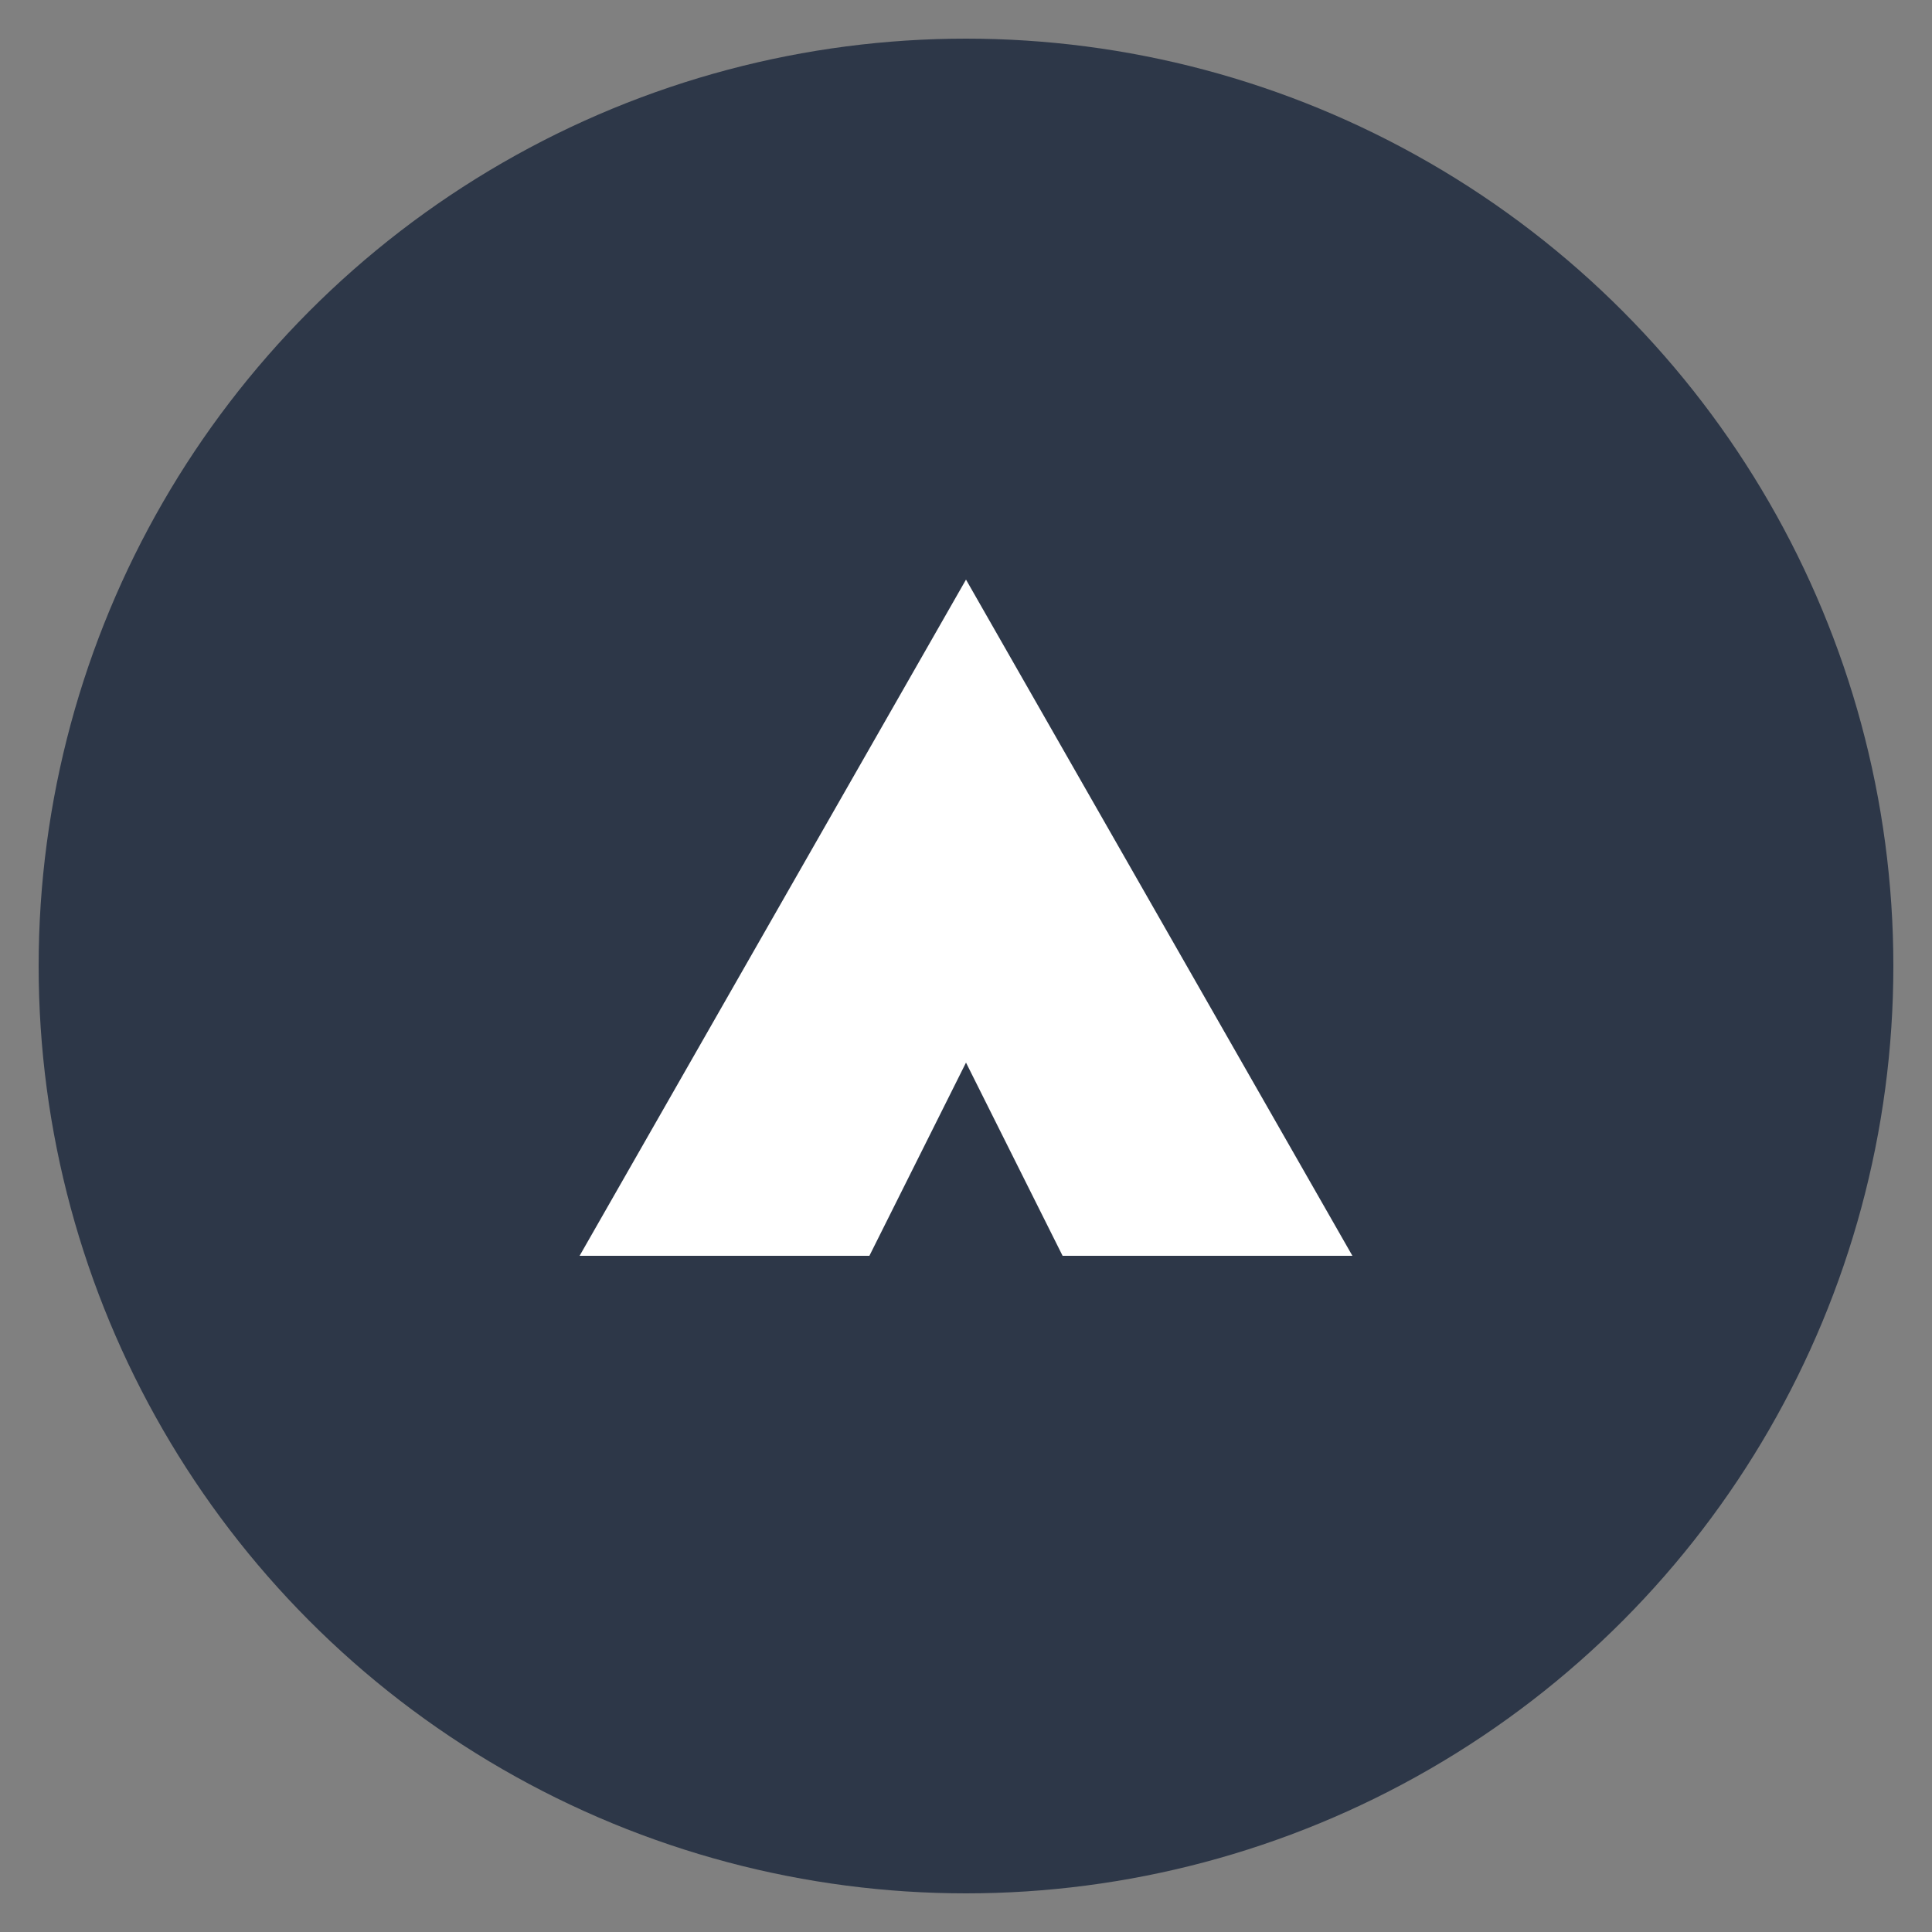
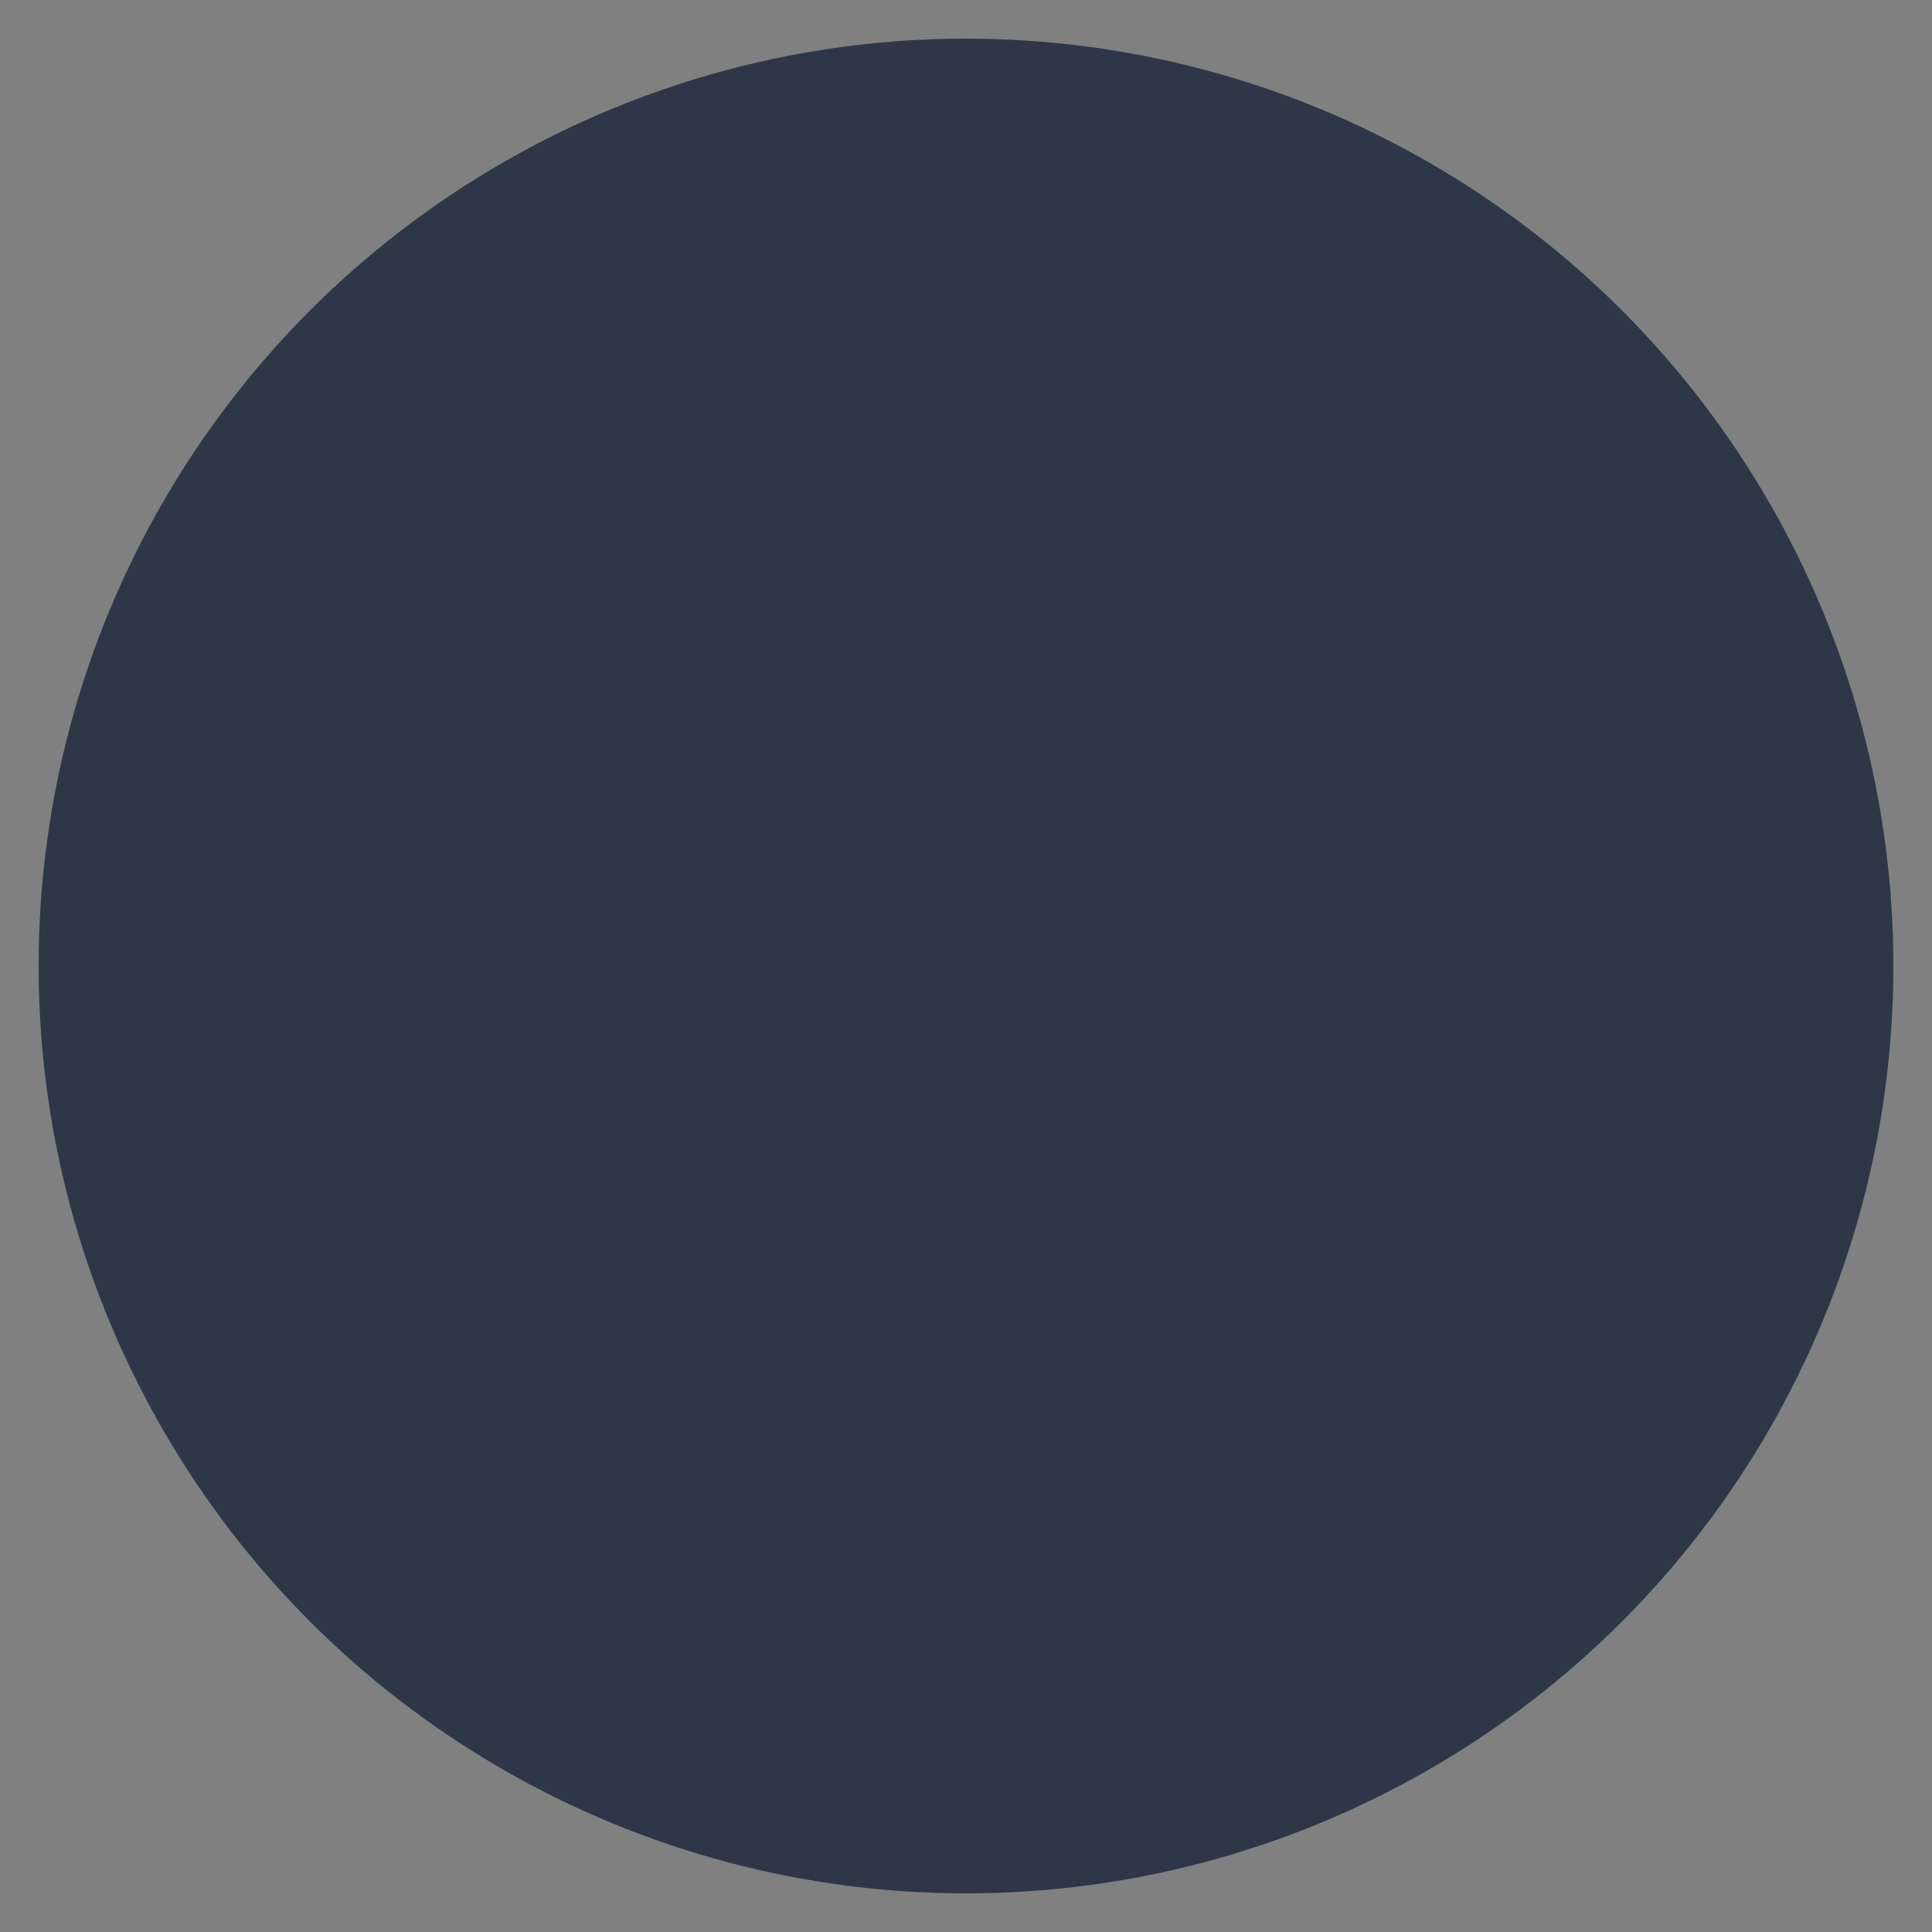
<svg xmlns="http://www.w3.org/2000/svg" viewBox="0 0 100 100">
  <rect x="0" y="0" width="100" height="100" fill="#808080" stroke="none" />
  <circle cx="50" cy="50" r="48" fill="#2D3748" />
-   <path d="M30,65 L50,30 L70,65 L55,65 L50,55 L45,65 Z" fill="#FFFFFF" />
</svg>